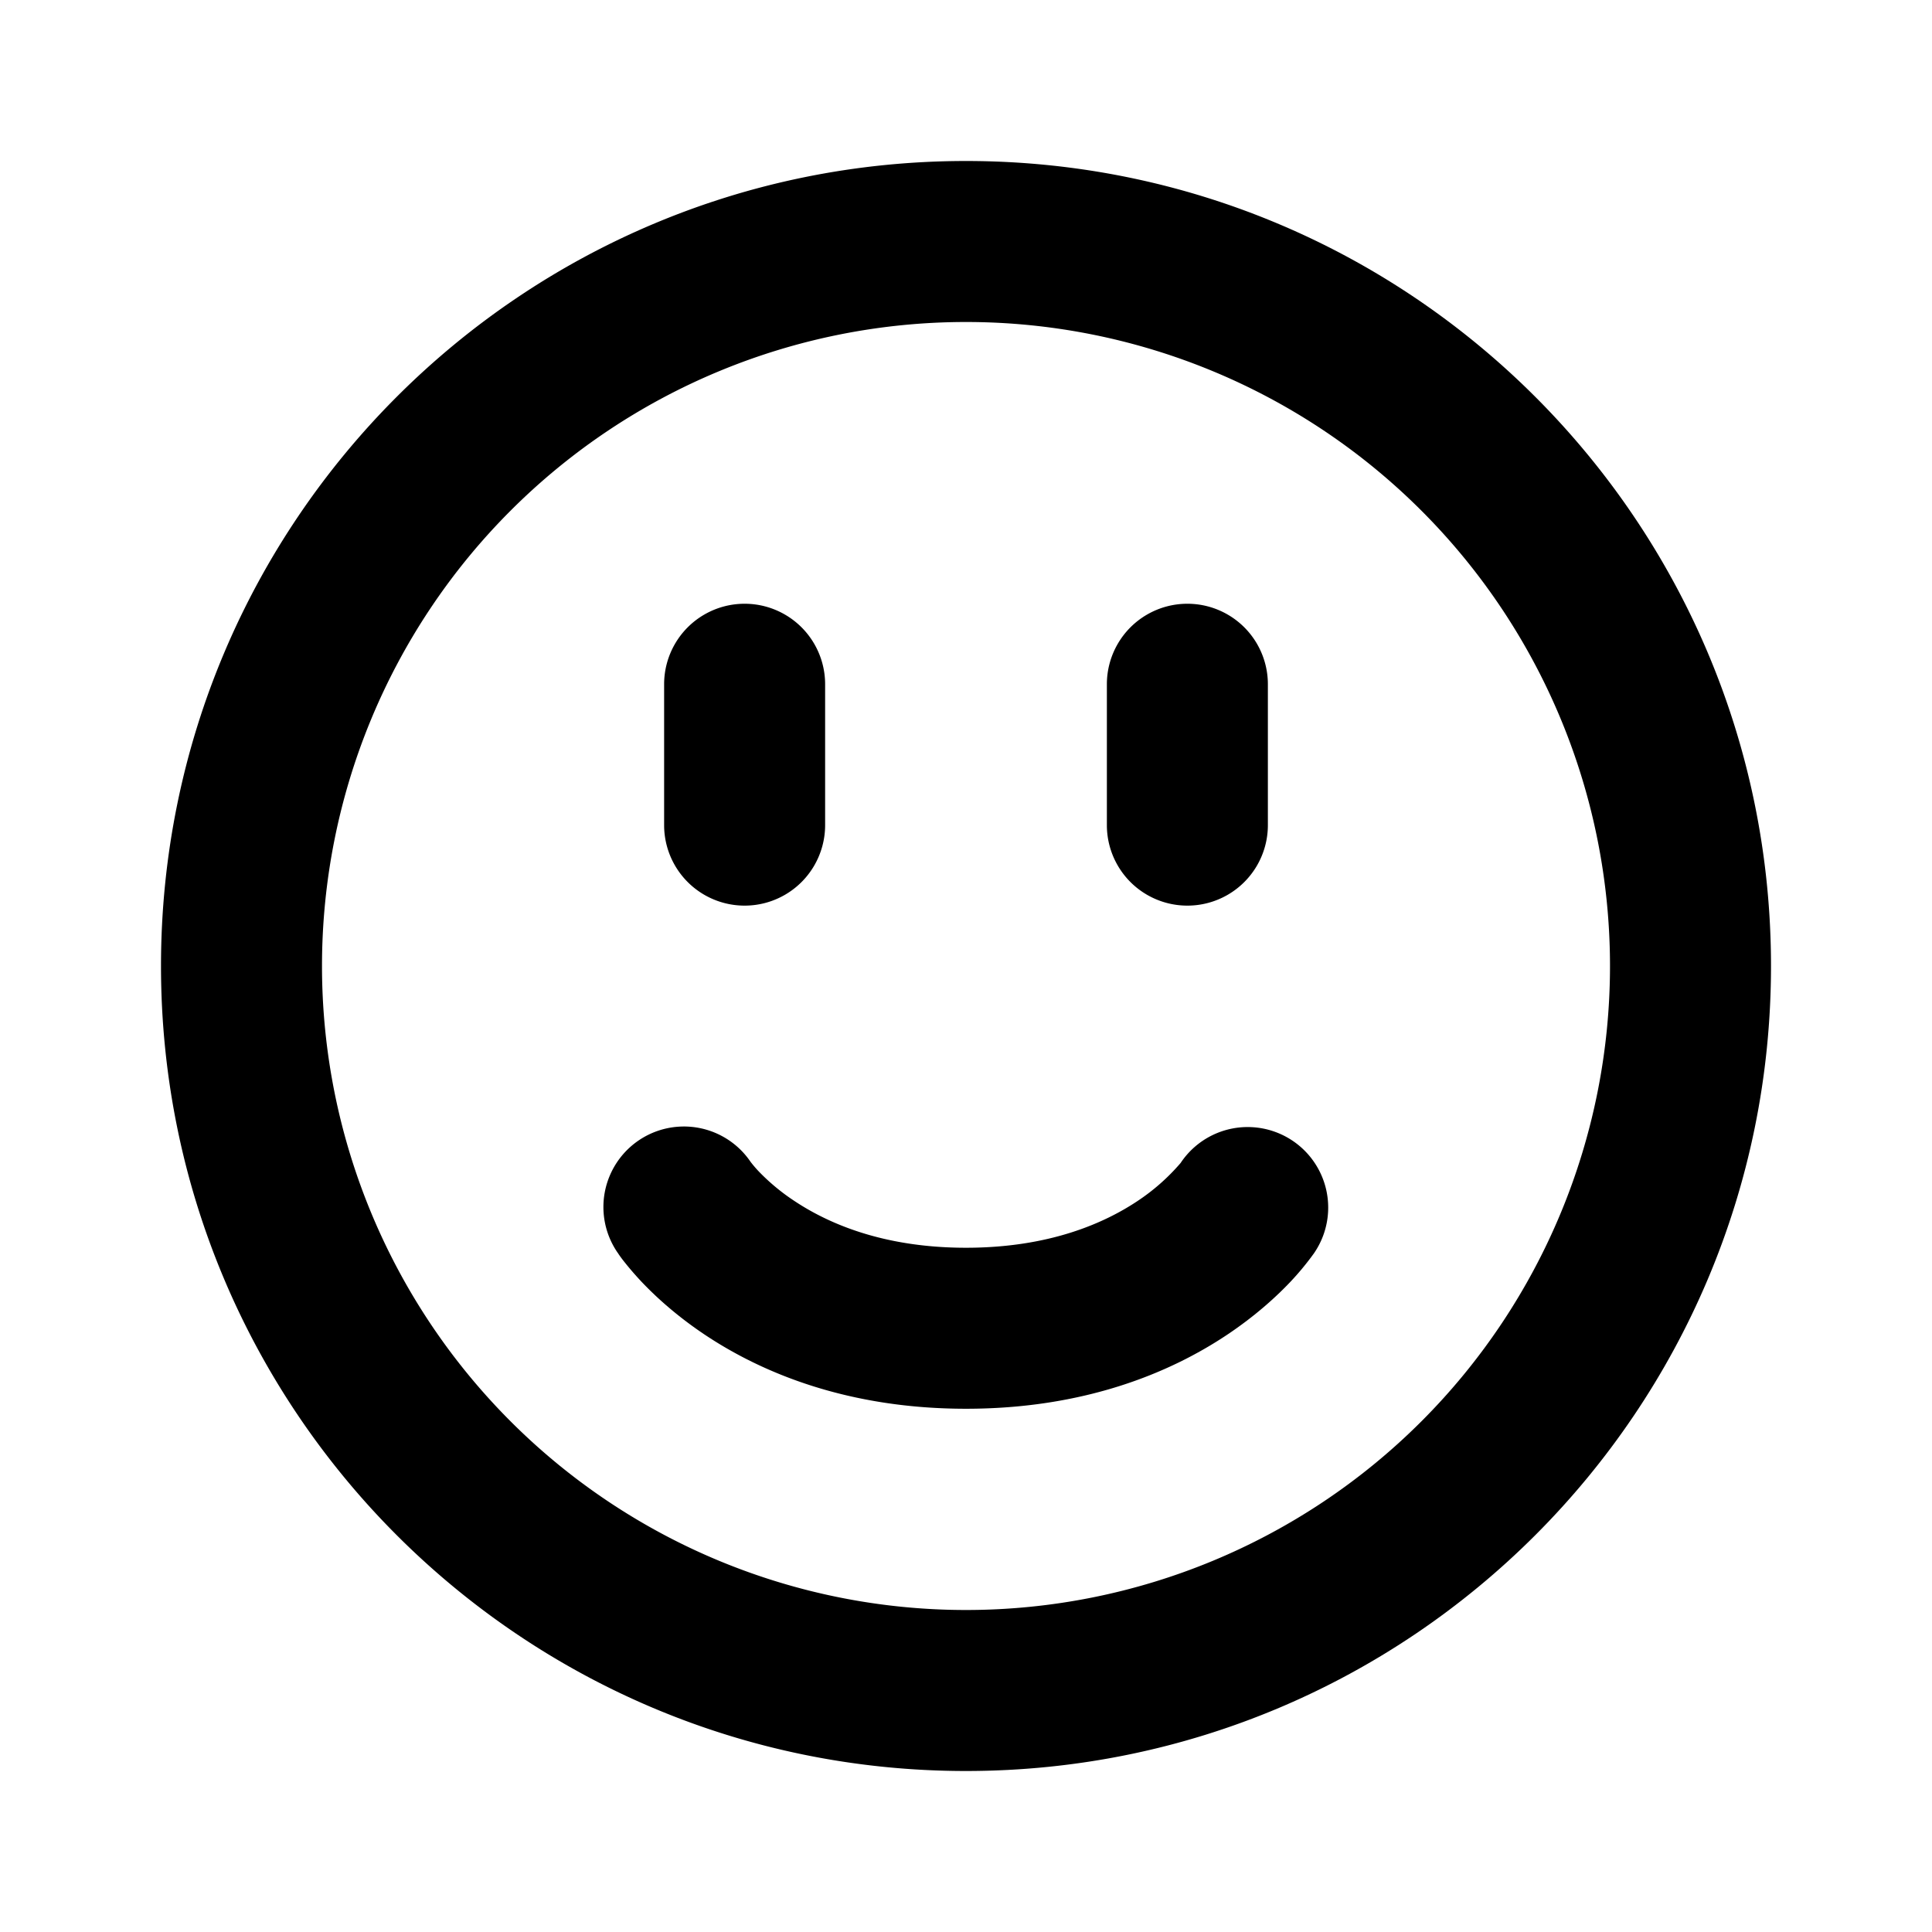
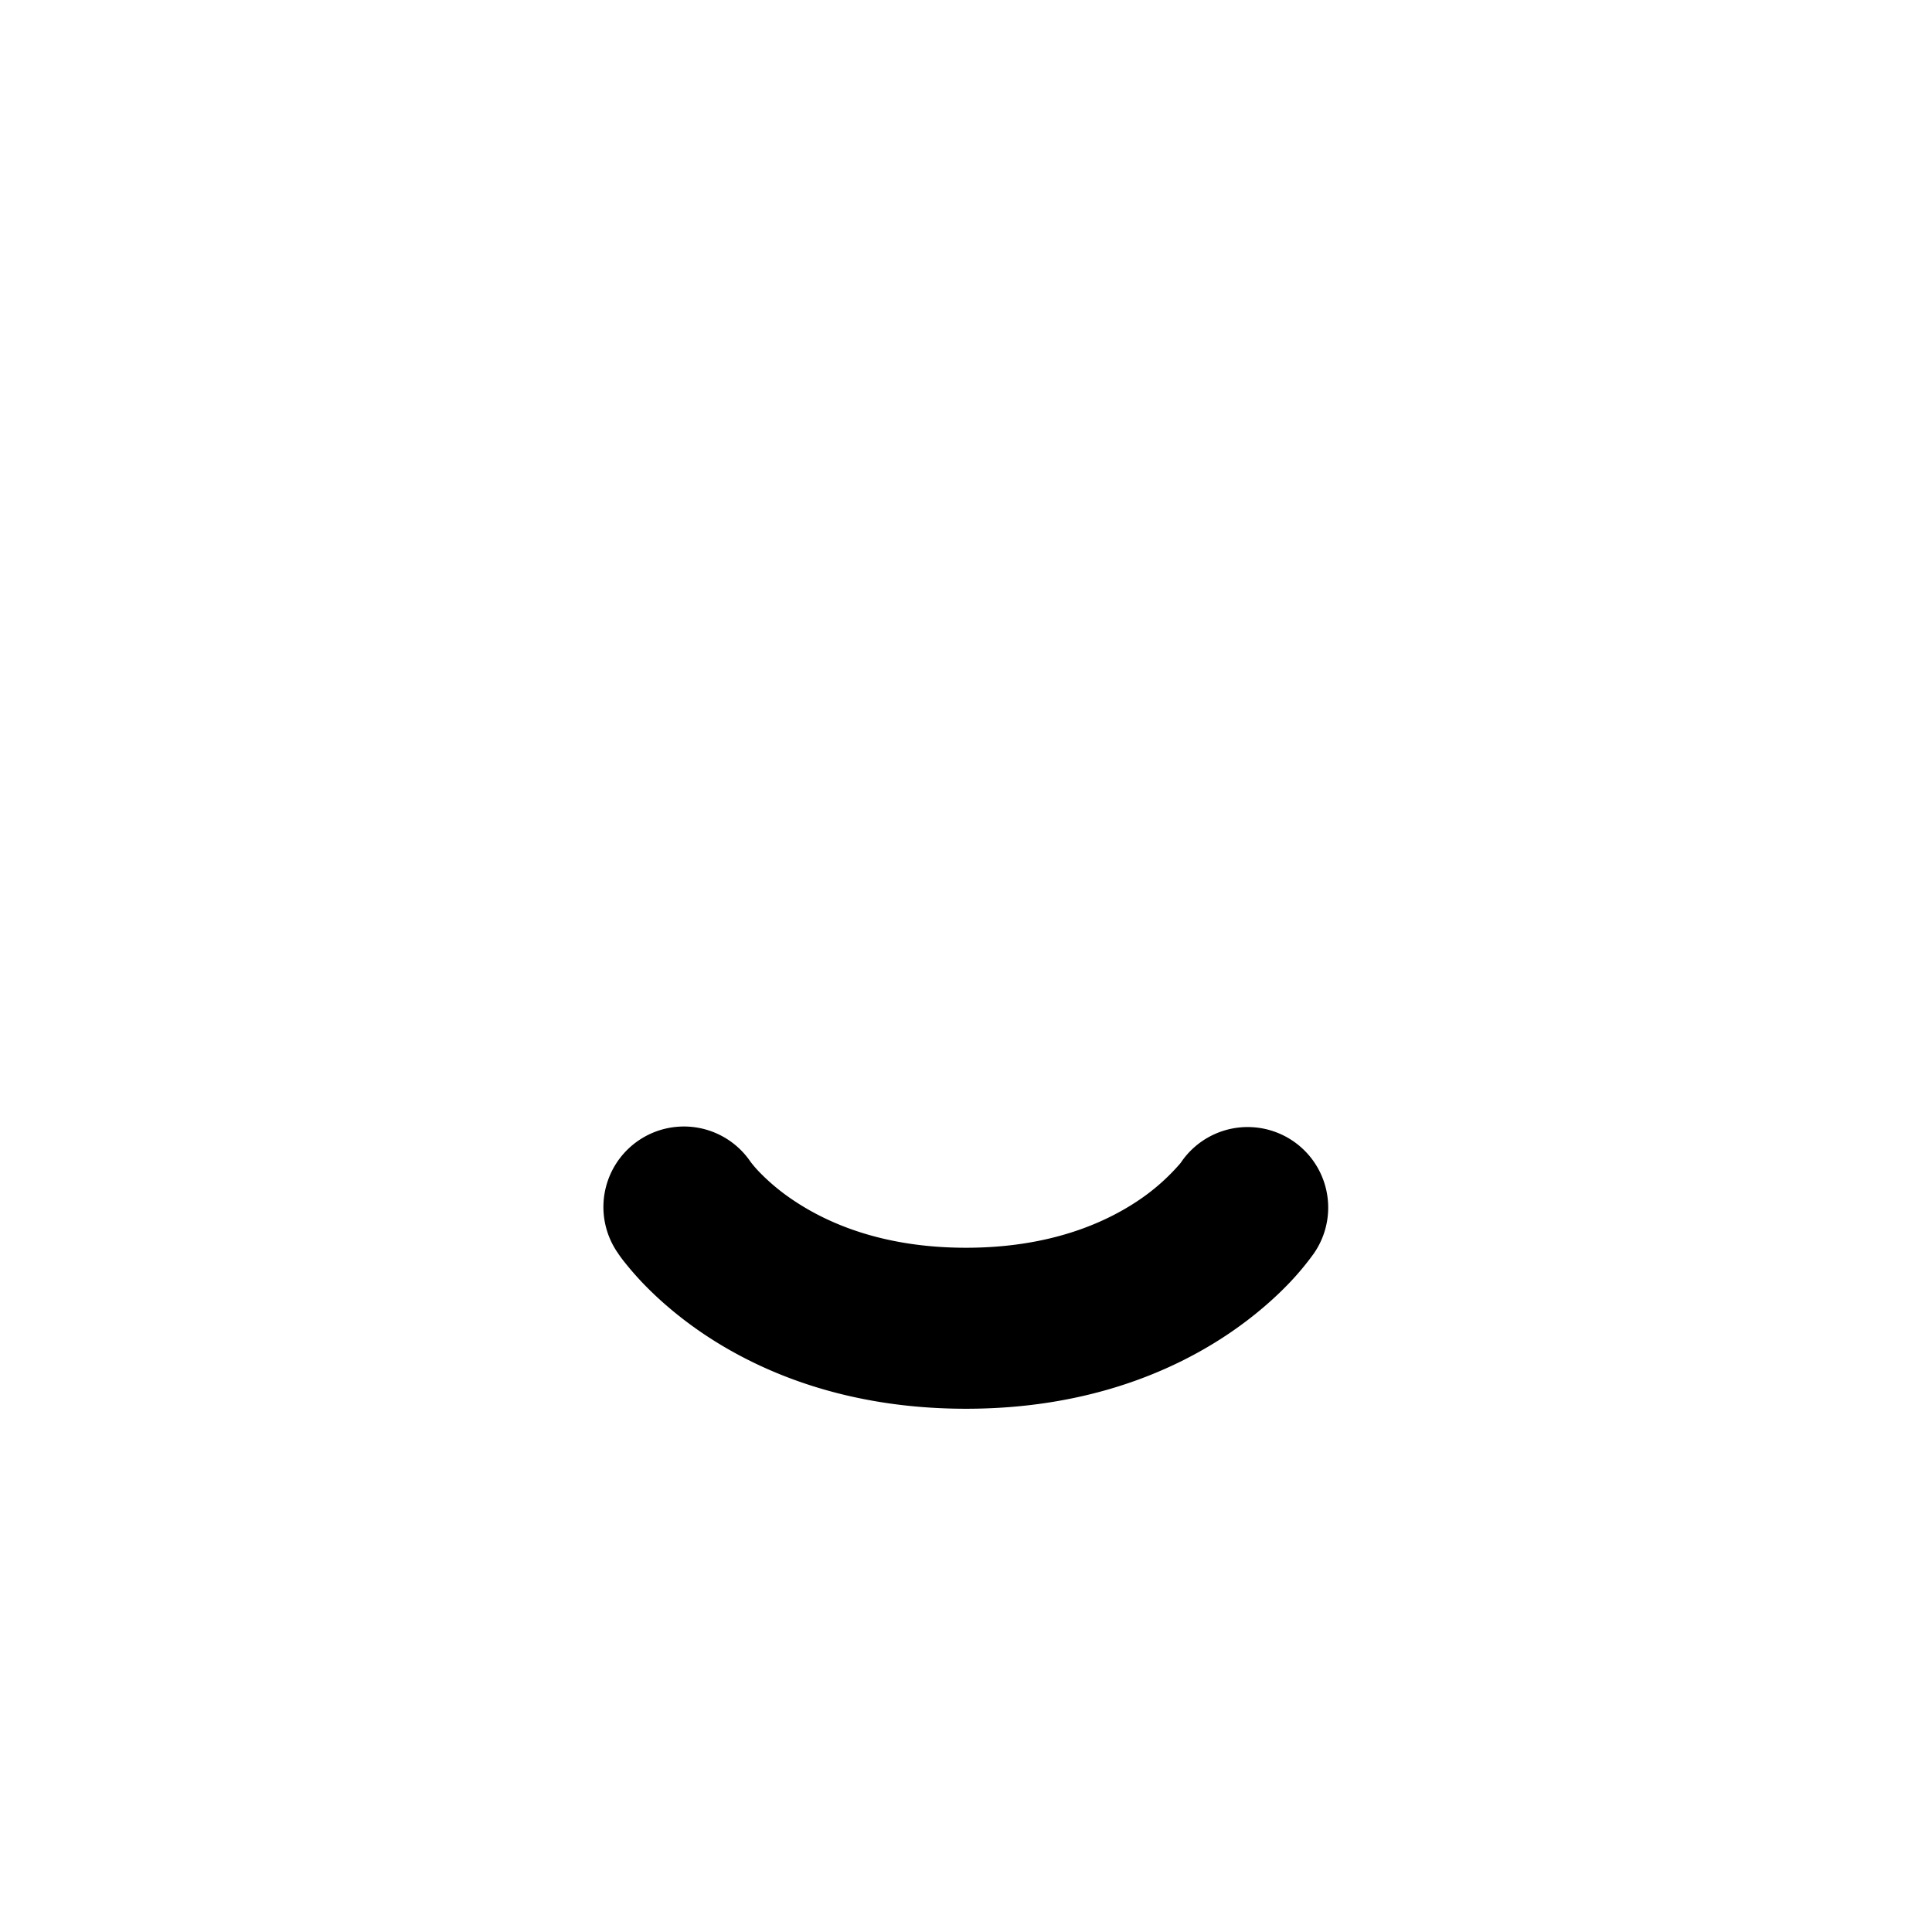
<svg xmlns="http://www.w3.org/2000/svg" width="24" height="24" class="wd-icon-face-happy wd-icon" focusable="false" role="presentation" viewBox="0 0 24 24">
  <g class="wd-icon-container">
-     <path fill-rule="evenodd" d="M12 20a8 8 0 1 0 0-16 8 8 0 0 0 0 16zm0 2c5.523 0 10-4.477 10-10S17.523 2 12 2 2 6.477 2 12s4.477 10 10 10z" class="wd-icon-fill" clip-rule="evenodd" />
    <path fill-rule="evenodd" d="M9.324 14.433a1 1 0 0 0-1.656 1.122l.001.002.002.002.003.004.007.011a1.44 1.44 0 0 0 .08.108c.05.063.119.145.207.239.178.188.438.426.79.661.713.475 1.779.918 3.242.918 1.464 0 2.53-.443 3.242-.918.352-.235.612-.473.79-.661a3.489 3.489 0 0 0 .287-.347l.007-.01.003-.005.002-.002v-.001l.001-.001a1 1 0 1 0-1.666-1.108 2.59 2.59 0 0 1-.533.471c-.412.275-1.096.582-2.133.582-1.036 0-1.72-.307-2.133-.582a2.592 2.592 0 0 1-.445-.37 1.493 1.493 0 0 1-.098-.115z" class="wd-icon-accent" clip-rule="evenodd" />
-     <path d="M8.25 8.5a1 1 0 1 1 2 0v1.75a1 1 0 1 1-2 0V8.5zM13.75 8.5a1 1 0 1 1 2 0v1.75a1 1 0 1 1-2 0V8.5z" class="wd-icon-accent" />
  </g>
</svg>